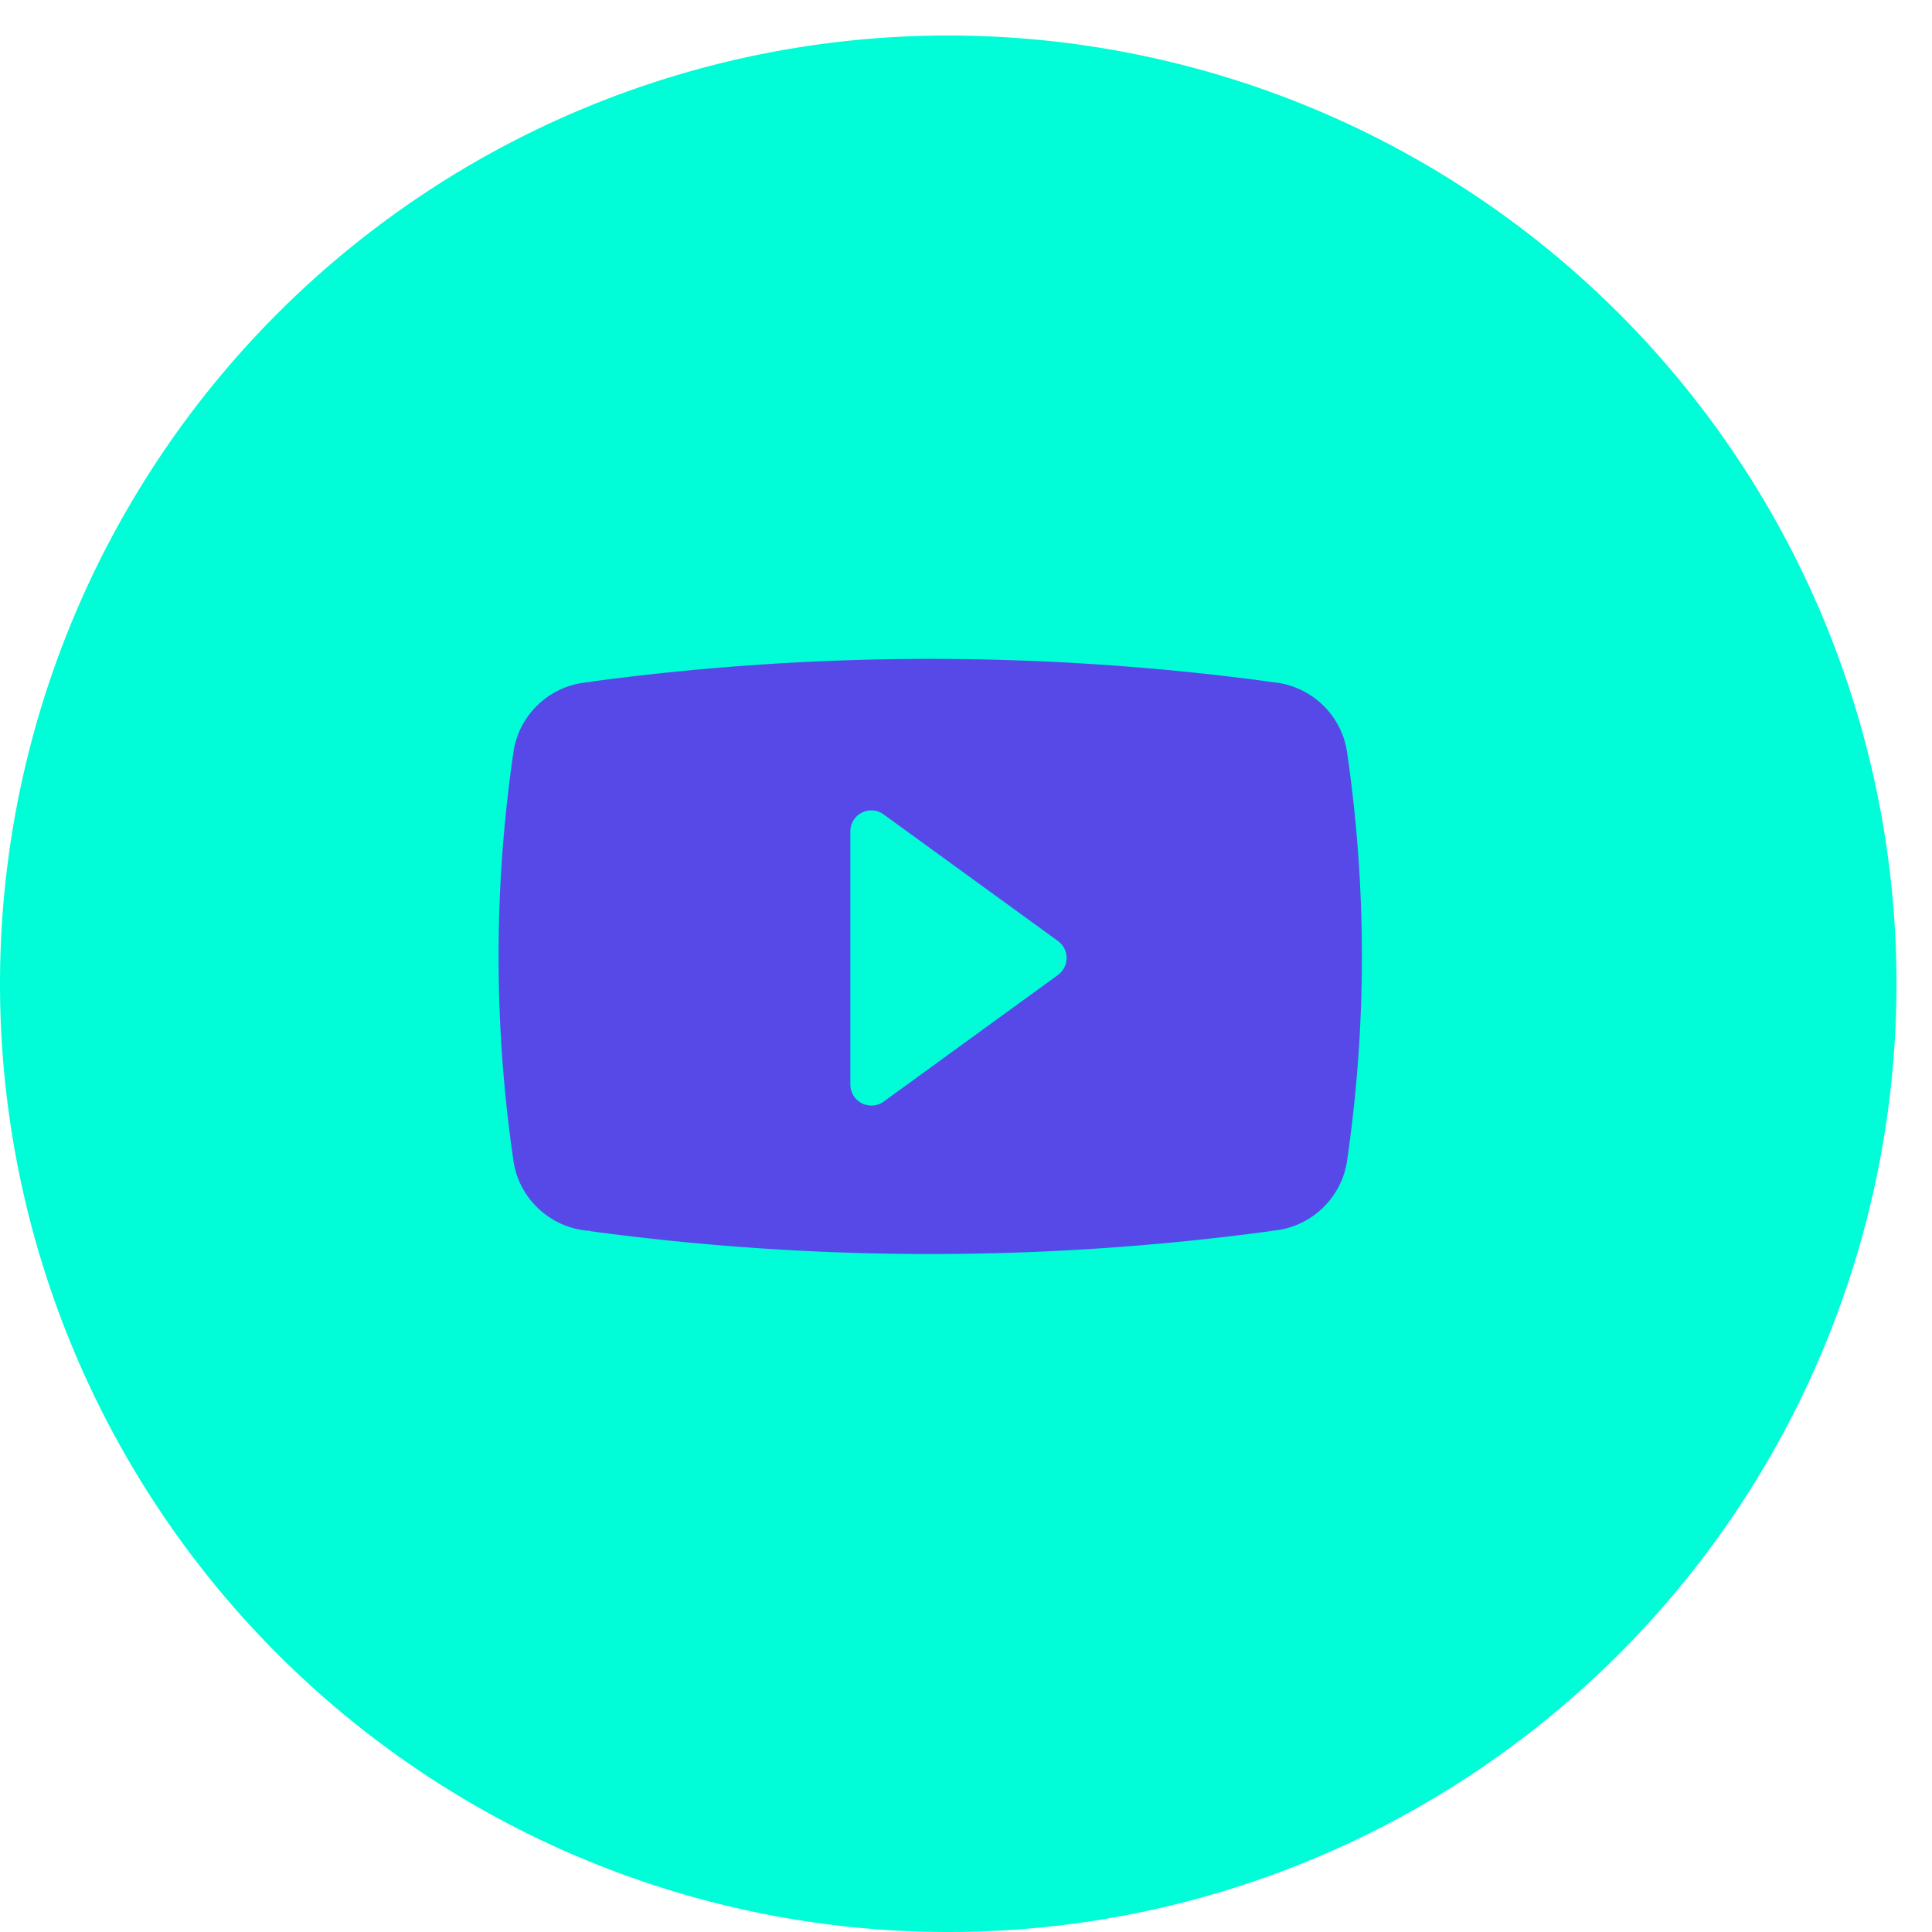
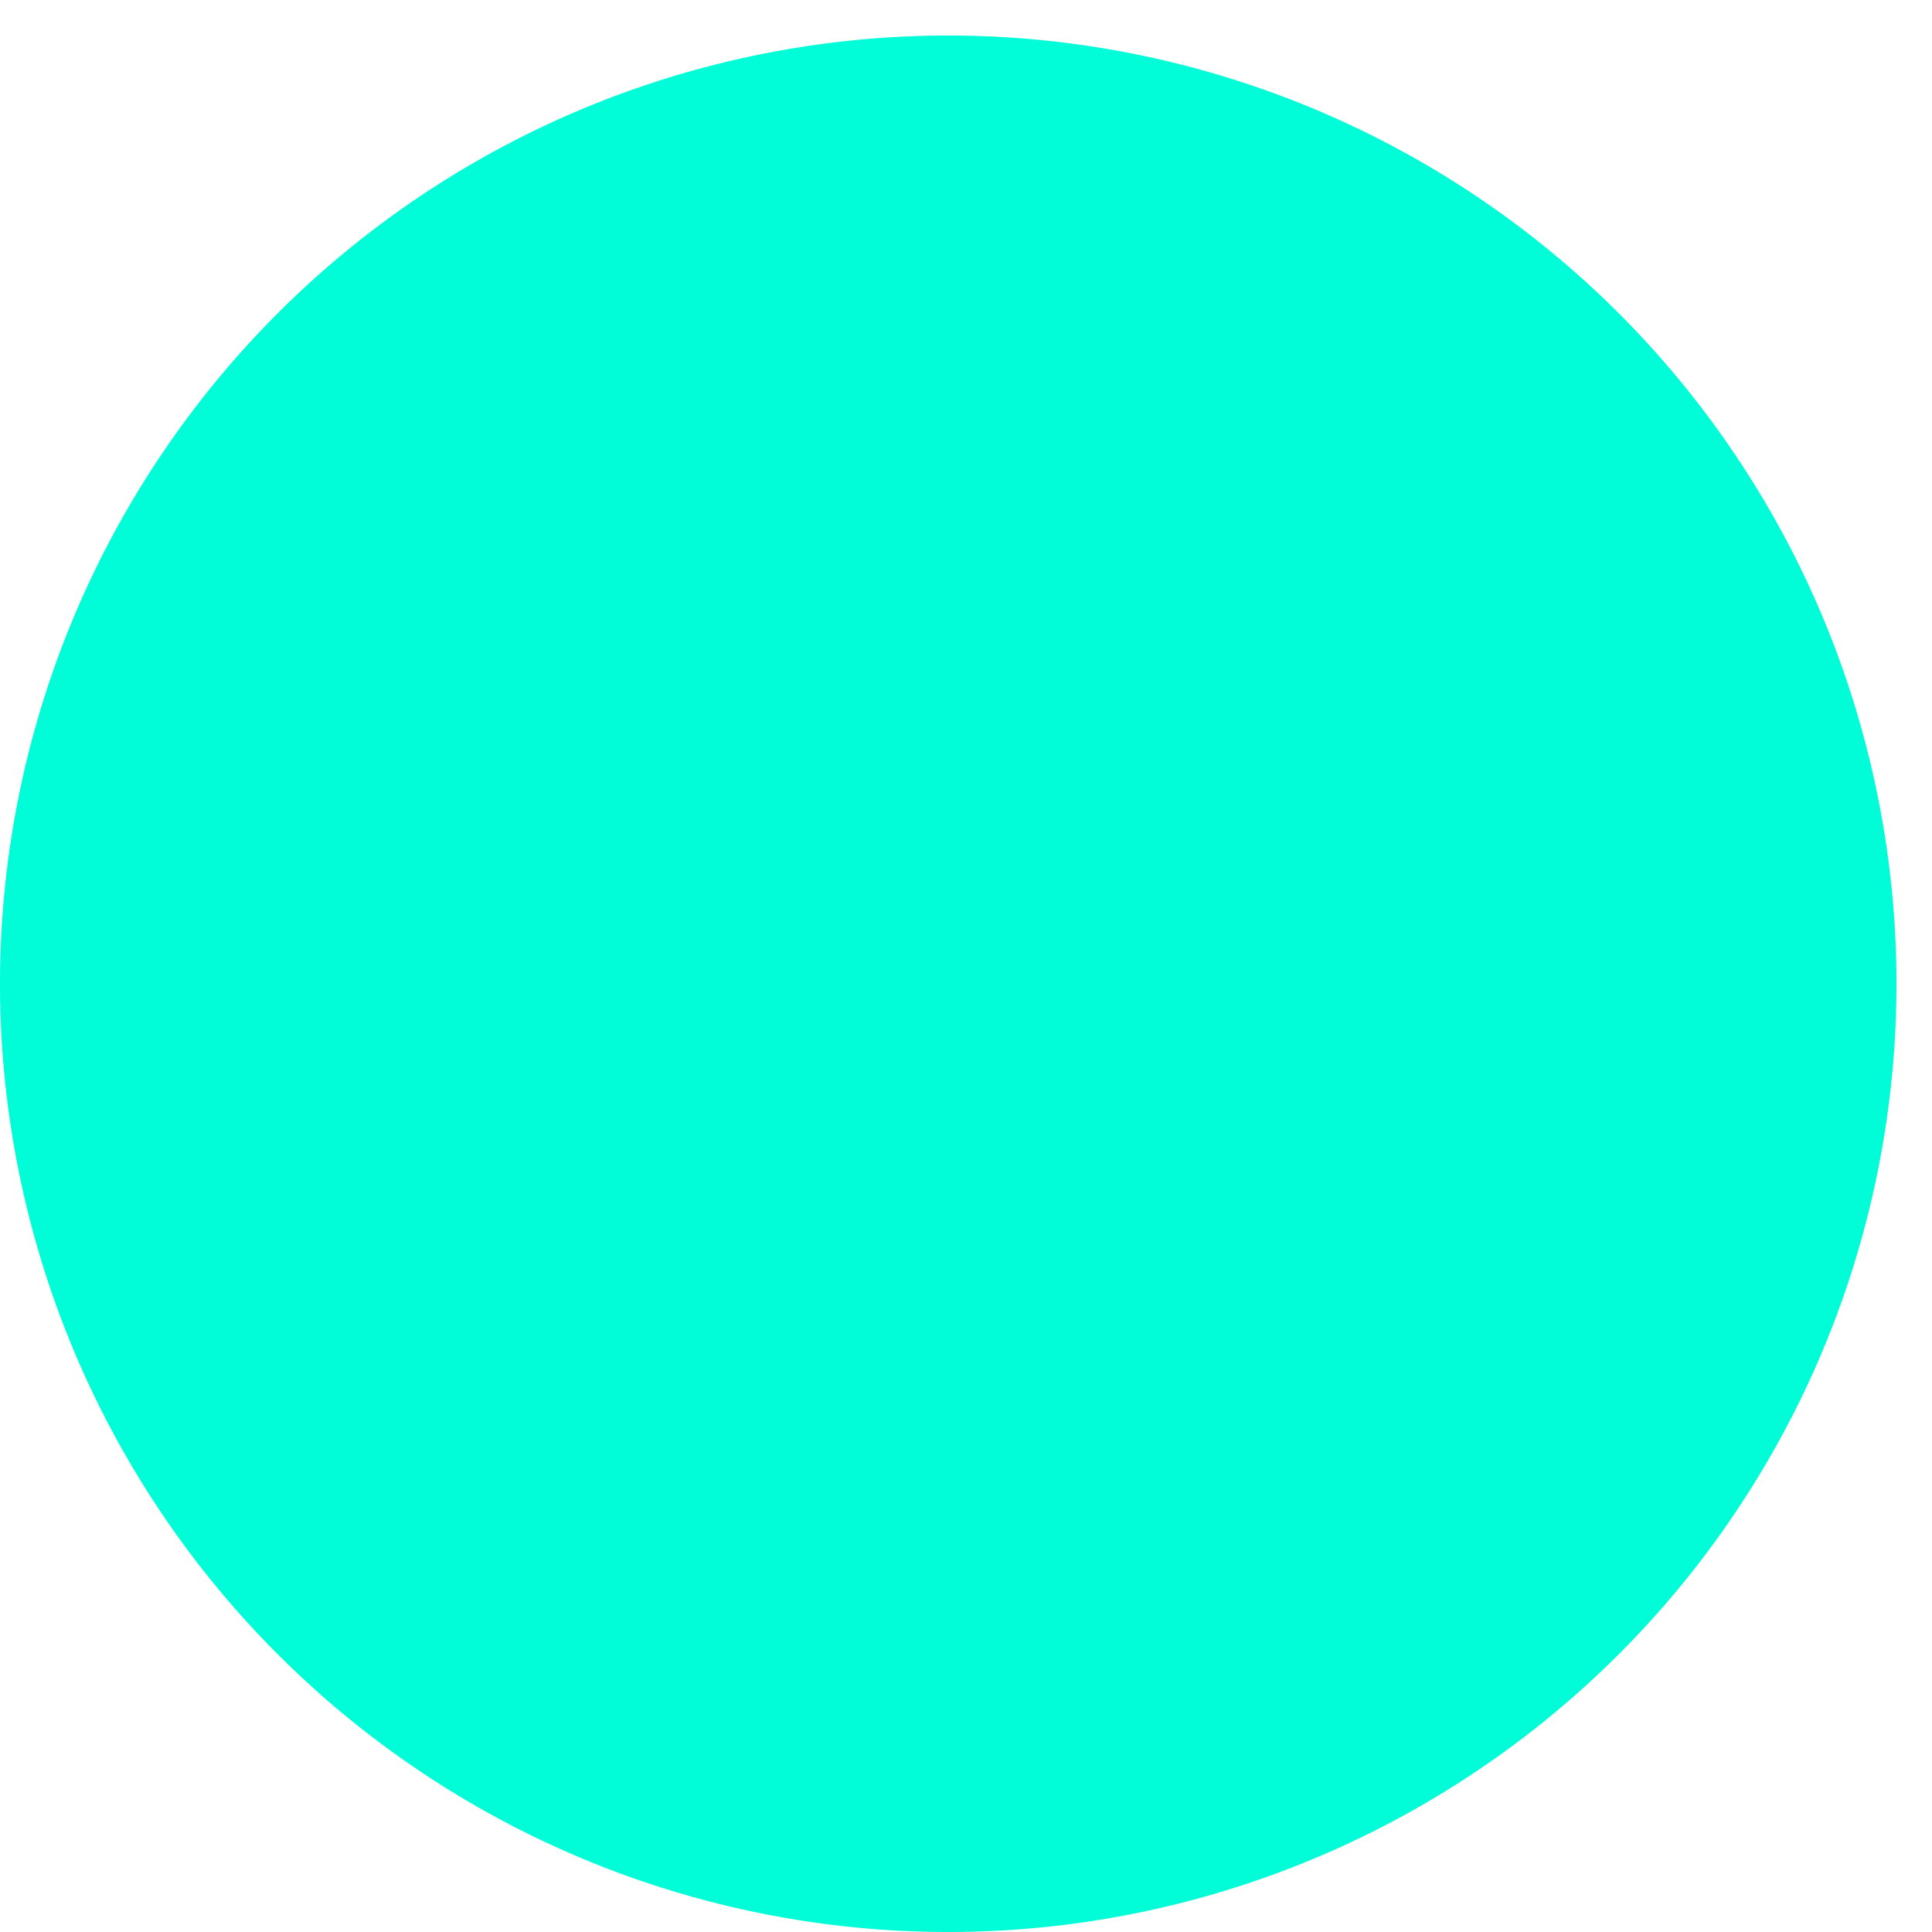
<svg xmlns="http://www.w3.org/2000/svg" width="62" height="62" viewBox="0 0 62 62">
  <defs>
    <clipPath id="clip-youtube">
      <rect width="62" height="62" />
    </clipPath>
  </defs>
  <g id="youtube" clip-path="url(#clip-youtube)">
    <g id="Group_12962" data-name="Group 12962" transform="translate(-3308 -8334.86)">
      <g id="Group_1543" data-name="Group 1543" transform="translate(3308 8336)">
        <g id="Group_1534" data-name="Group 1534">
          <path id="Path_7912" data-name="Path 7912" d="M30.43,0A30.43,30.43,0,1,1,0,30.43,30.43,30.43,0,0,1,30.43,0Z" fill="#00fdd7" />
        </g>
      </g>
-       <path id="Path_7916" data-name="Path 7916" d="M373.259,99.884a2.388,2.388,0,0,0-.066-.309c-.012-.048-.026-.1-.042-.142a2.651,2.651,0,0,0-2.51-1.8h.181a81.531,81.531,0,0,0-21.877,0h.182a2.652,2.652,0,0,0-2.511,1.8c-.015.047-.029.094-.043.142a2.565,2.565,0,0,0-.064.309,45.317,45.317,0,0,0,0,13.121,2.6,2.6,0,0,0,.064.309c.014.049.028.1.043.143a2.652,2.652,0,0,0,2.511,1.8h-.182a81.531,81.531,0,0,0,21.877,0h-.181a2.651,2.651,0,0,0,2.51-1.8c.016-.048.03-.094.042-.143a2.422,2.422,0,0,0,.066-.309,45.4,45.4,0,0,0,0-13.121Zm-9.273,7.153-5.593,4.063a.667.667,0,0,1-.4.13.7.7,0,0,1-.306-.073.679.679,0,0,1-.367-.6v-8.124a.672.672,0,0,1,1.069-.546l5.593,4.062a.673.673,0,0,1,0,1.089Z" transform="translate(2977.969 8259.109)" fill="#5649e8" />
    </g>
  </g>
</svg>